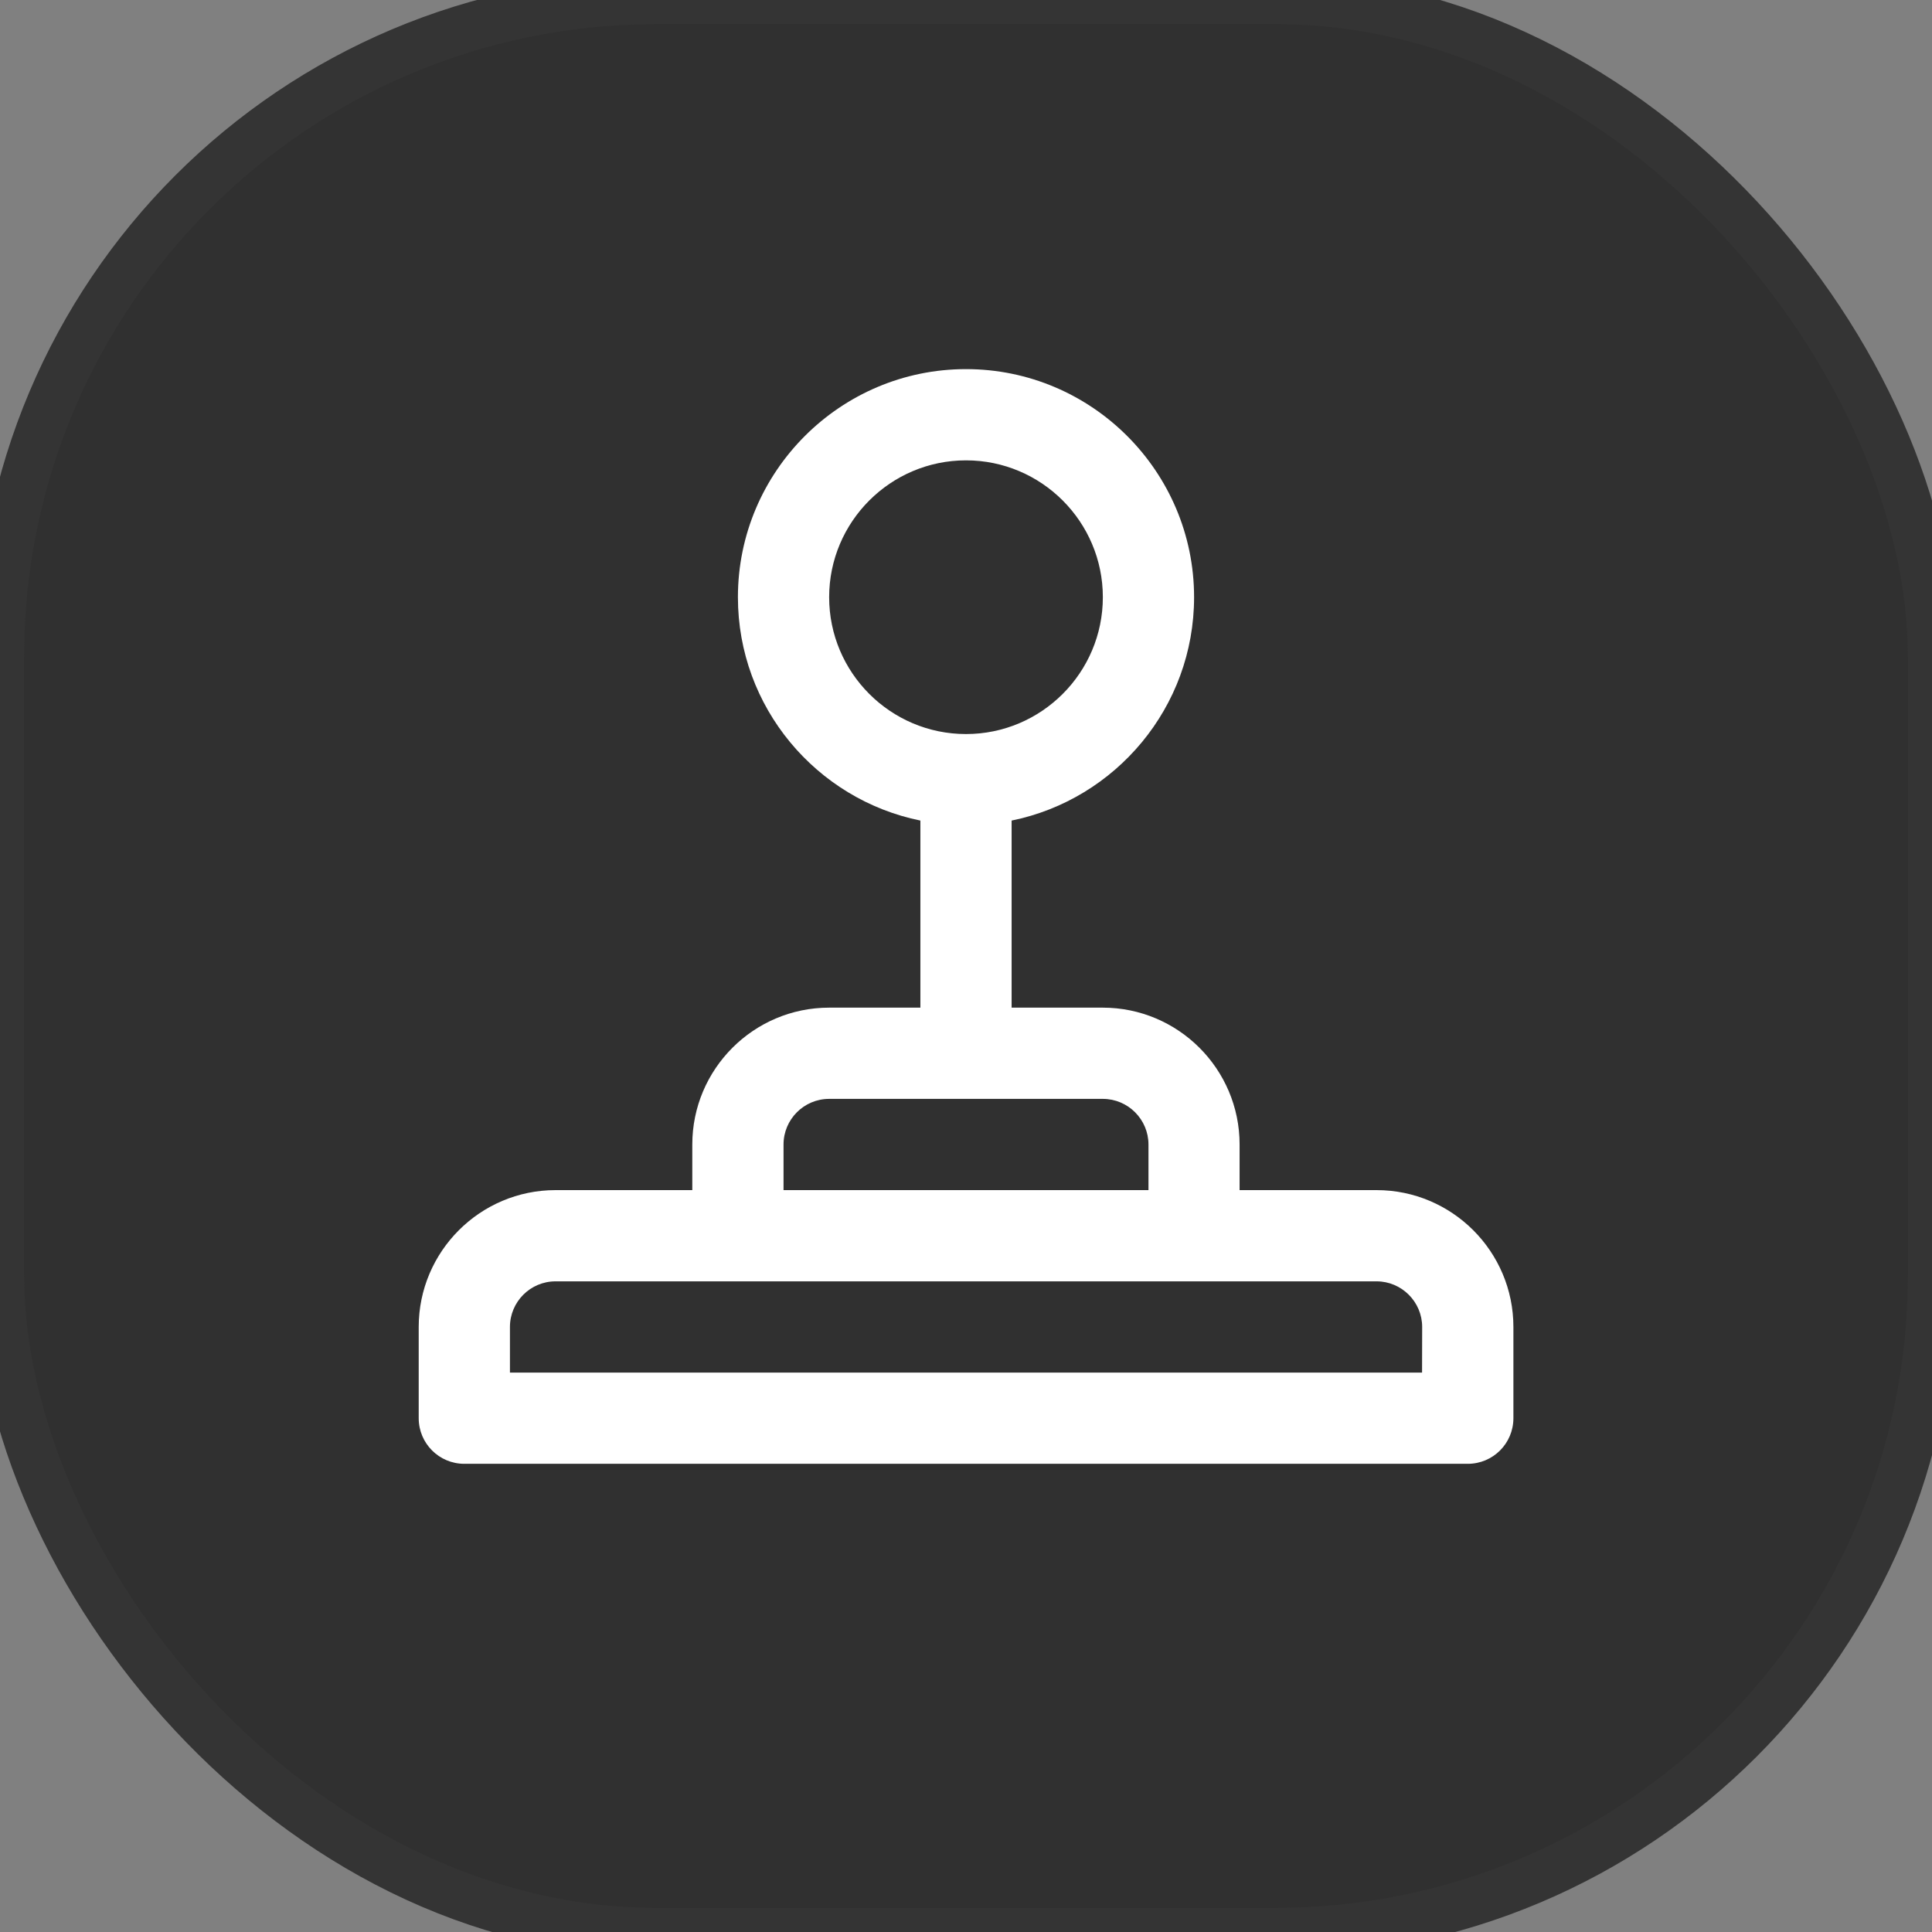
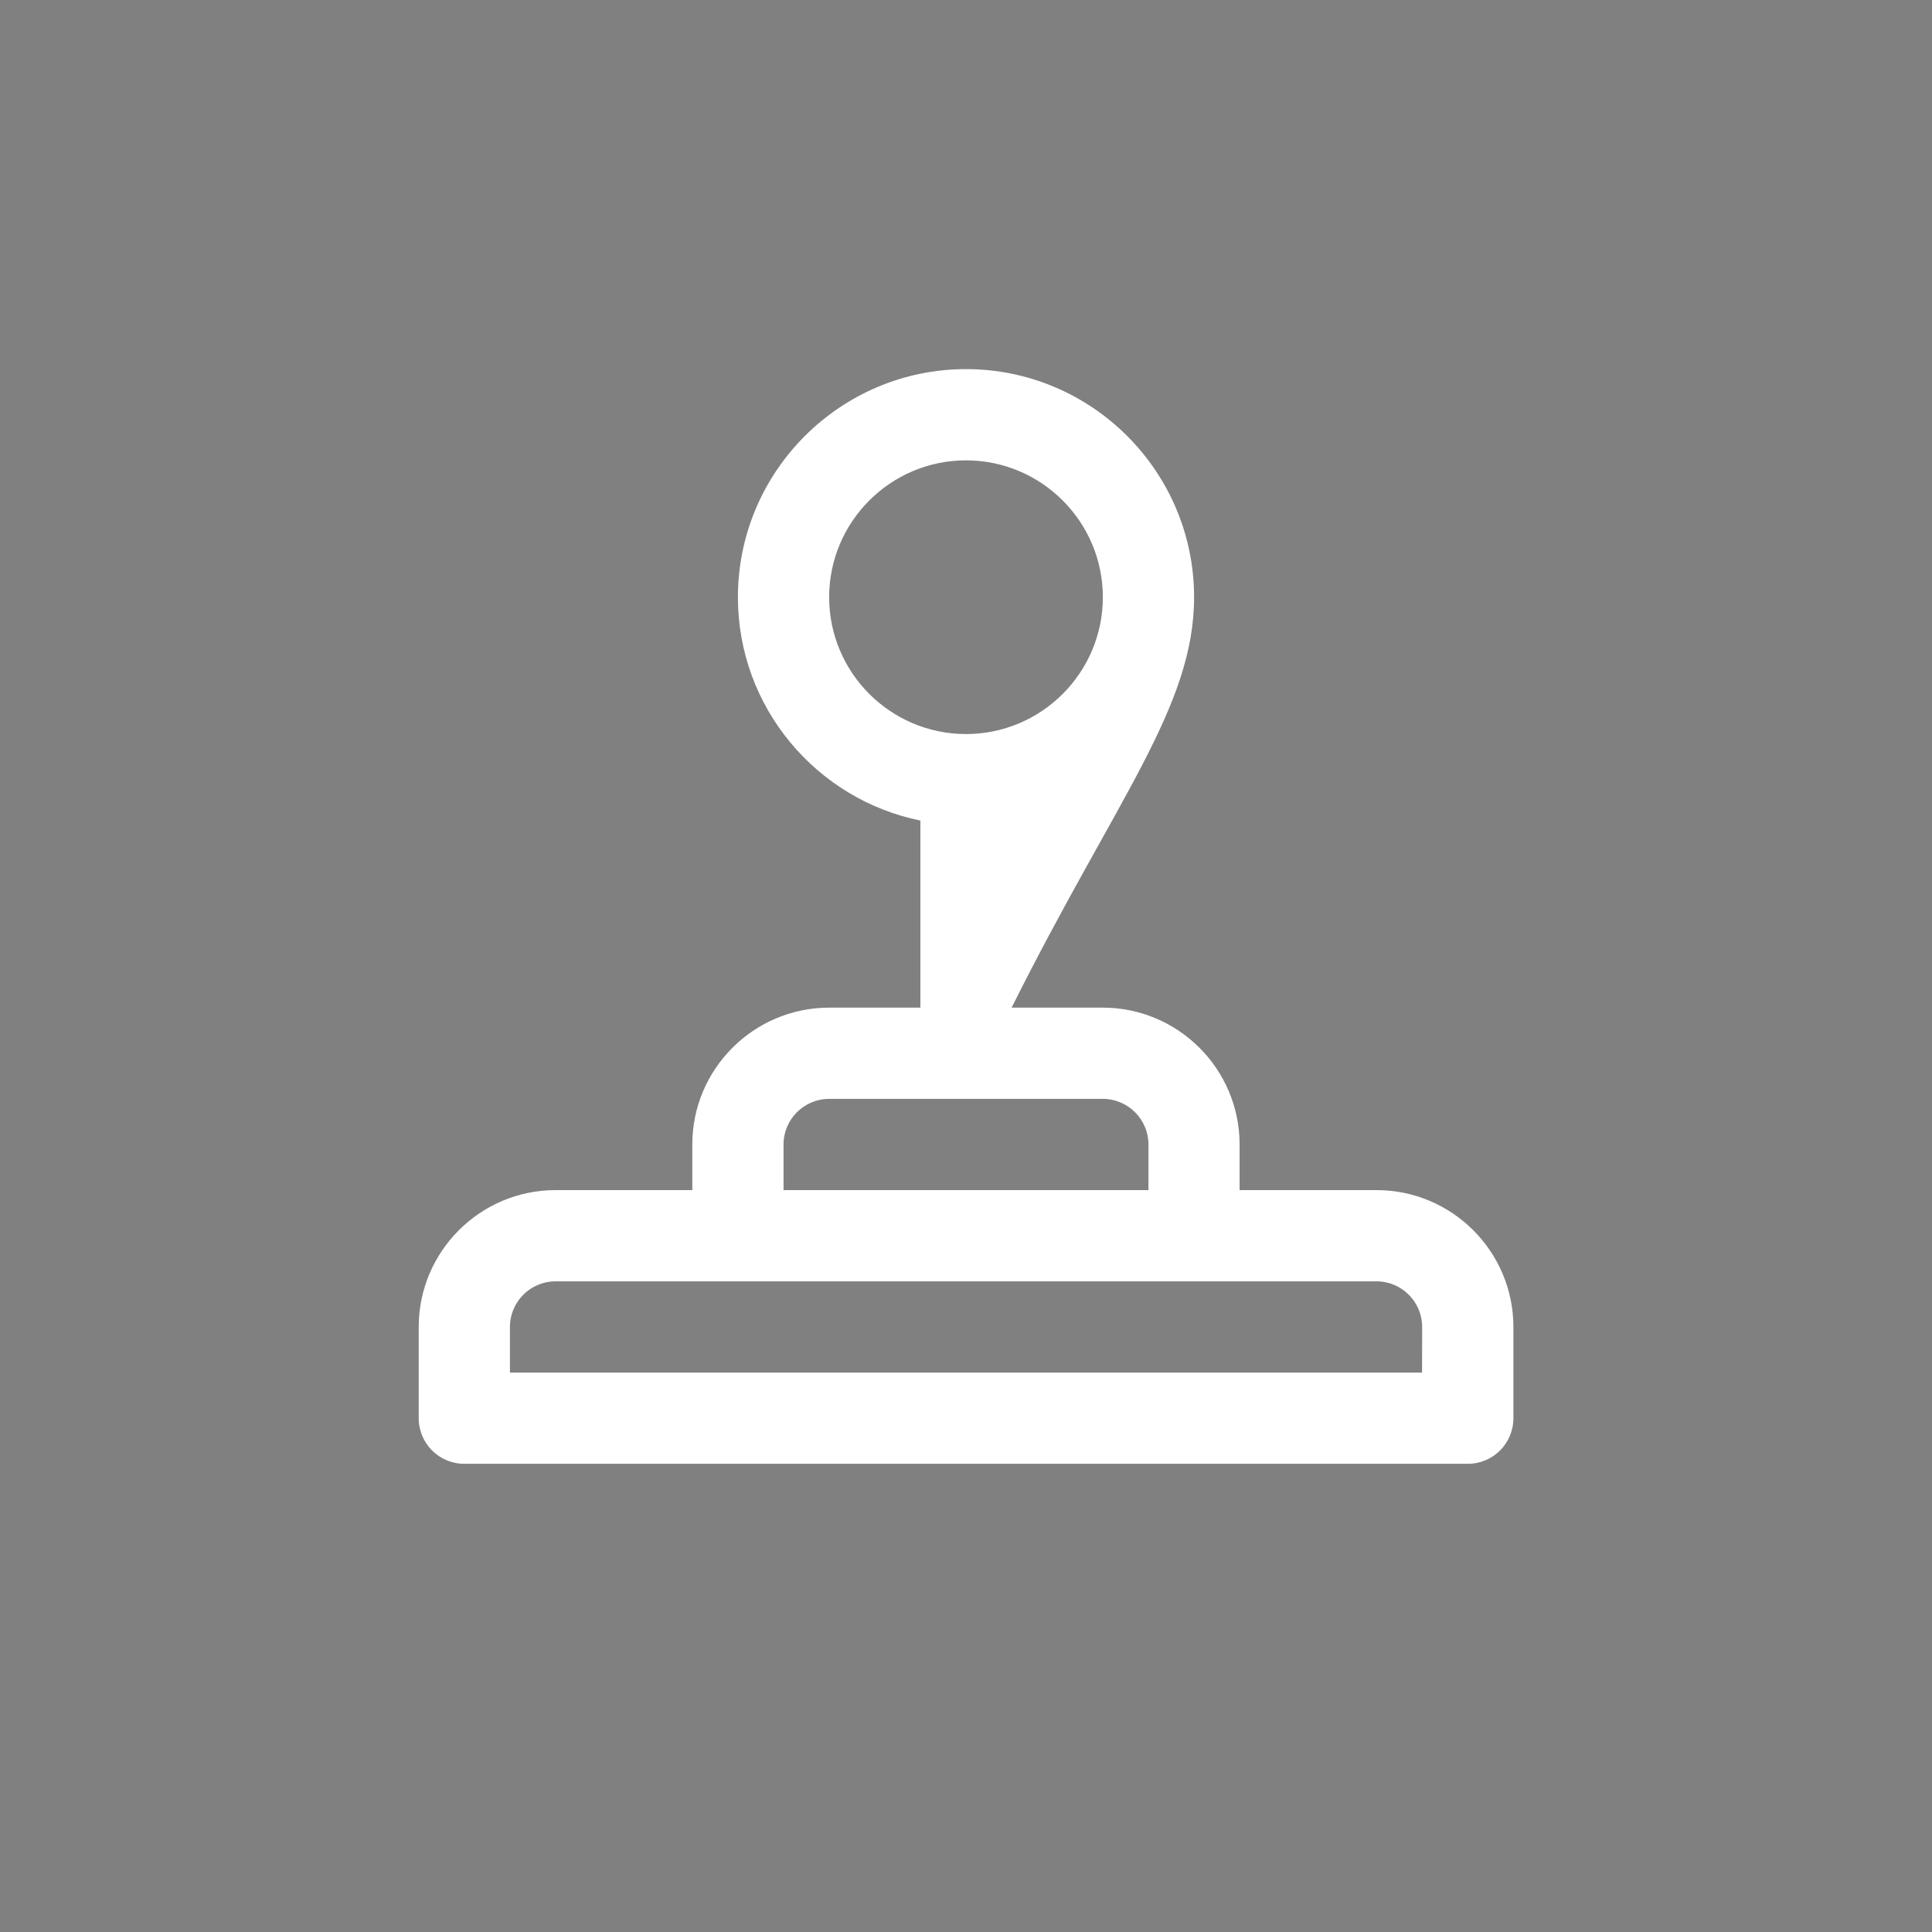
<svg xmlns="http://www.w3.org/2000/svg" xmlns:ns1="http://sodipodi.sourceforge.net/DTD/sodipodi-0.dtd" xmlns:ns2="http://www.inkscape.org/namespaces/inkscape" width="18" height="18" viewBox="0 0 18 18" fill="none" version="1.1" id="svg138" ns1:docname="joystick_22.svg" ns2:version="1.2 (dc2aedaf03, 2022-05-15)">
  <rect x="0" y="0" width="18" height="18" fill="#808080" stroke="none" />
  <defs id="defs142" />
  <ns1:namedview id="namedview140" pagecolor="#505050" bordercolor="#eeeeee" borderopacity="1" ns2:showpageshadow="0" ns2:pageopacity="0" ns2:pagecheckerboard="0" ns2:deskcolor="#505050" showgrid="false" ns2:zoom="12.212323" ns2:cx="-21.576566" ns2:cy="14.575441" ns2:window-width="1920" ns2:window-height="1009" ns2:window-x="-8" ns2:window-y="250" ns2:window-maximized="1" ns2:current-layer="svg138" />
-   <rect style="fill:#000000;fill-opacity:0.627;stroke:#343434;stroke-width:0.449;stroke-miterlimit:1;stroke-dasharray:none;stroke-opacity:1" id="rect815" width="18" height="18" x="-2.3664701e-07" y="3.1409105e-08" ry="6.12" />
-   <path fill-rule="evenodd" clip-rule="evenodd" d="M 13.249,12.788 H 4.751 v -0.425 c 0,-0.234 0.19,-0.425 0.425,-0.425 h 1.7 4.249 1.7 c 0.234,0 0.425,0.191 0.425,0.425 z M 7.3,10.663 c 0,-0.234 0.19,-0.425 0.425,-0.425 h 2.55 c 0.234,0 0.425,0.191 0.425,0.425 v 0.425 H 7.3 Z M 7.725,5.564 c 0,-0.703 0.572,-1.275 1.275,-1.275 0.703,0 1.275,0.572 1.275,1.275 0,0.703 -0.572,1.275 -1.275,1.275 -0.703,0 -1.275,-0.572 -1.275,-1.275 z m 5.099,5.524 h -1.275 v -0.425 c 0,-0.703 -0.572,-1.275 -1.275,-1.275 H 9.425 V 7.645 C 10.394,7.448 11.125,6.59 11.125,5.564 c 0,-1.171 -0.953,-2.125 -2.125,-2.125 -1.171,0 -2.125,0.954 -2.125,2.125 0,1.026 0.731,1.884 1.7,2.081 V 9.388 H 7.725 c -0.703,0 -1.275,0.572 -1.275,1.275 v 0.425 H 5.176 c -0.703,0 -1.275,0.572 -1.275,1.275 v 0.85 c 0,0.235 0.19,0.425 0.425,0.425 h 9.349 c 0.235,0 0.425,-0.19 0.425,-0.425 v -0.85 c 0,-0.703 -0.572,-1.275 -1.275,-1.275 z" fill="#ffffff" id="path136" style="stroke-width:1" />
+   <path fill-rule="evenodd" clip-rule="evenodd" d="M 13.249,12.788 H 4.751 v -0.425 c 0,-0.234 0.19,-0.425 0.425,-0.425 h 1.7 4.249 1.7 c 0.234,0 0.425,0.191 0.425,0.425 z M 7.3,10.663 c 0,-0.234 0.19,-0.425 0.425,-0.425 h 2.55 c 0.234,0 0.425,0.191 0.425,0.425 v 0.425 H 7.3 Z M 7.725,5.564 c 0,-0.703 0.572,-1.275 1.275,-1.275 0.703,0 1.275,0.572 1.275,1.275 0,0.703 -0.572,1.275 -1.275,1.275 -0.703,0 -1.275,-0.572 -1.275,-1.275 z m 5.099,5.524 h -1.275 v -0.425 c 0,-0.703 -0.572,-1.275 -1.275,-1.275 H 9.425 C 10.394,7.448 11.125,6.59 11.125,5.564 c 0,-1.171 -0.953,-2.125 -2.125,-2.125 -1.171,0 -2.125,0.954 -2.125,2.125 0,1.026 0.731,1.884 1.7,2.081 V 9.388 H 7.725 c -0.703,0 -1.275,0.572 -1.275,1.275 v 0.425 H 5.176 c -0.703,0 -1.275,0.572 -1.275,1.275 v 0.85 c 0,0.235 0.19,0.425 0.425,0.425 h 9.349 c 0.235,0 0.425,-0.19 0.425,-0.425 v -0.85 c 0,-0.703 -0.572,-1.275 -1.275,-1.275 z" fill="#ffffff" id="path136" style="stroke-width:1" />
</svg>